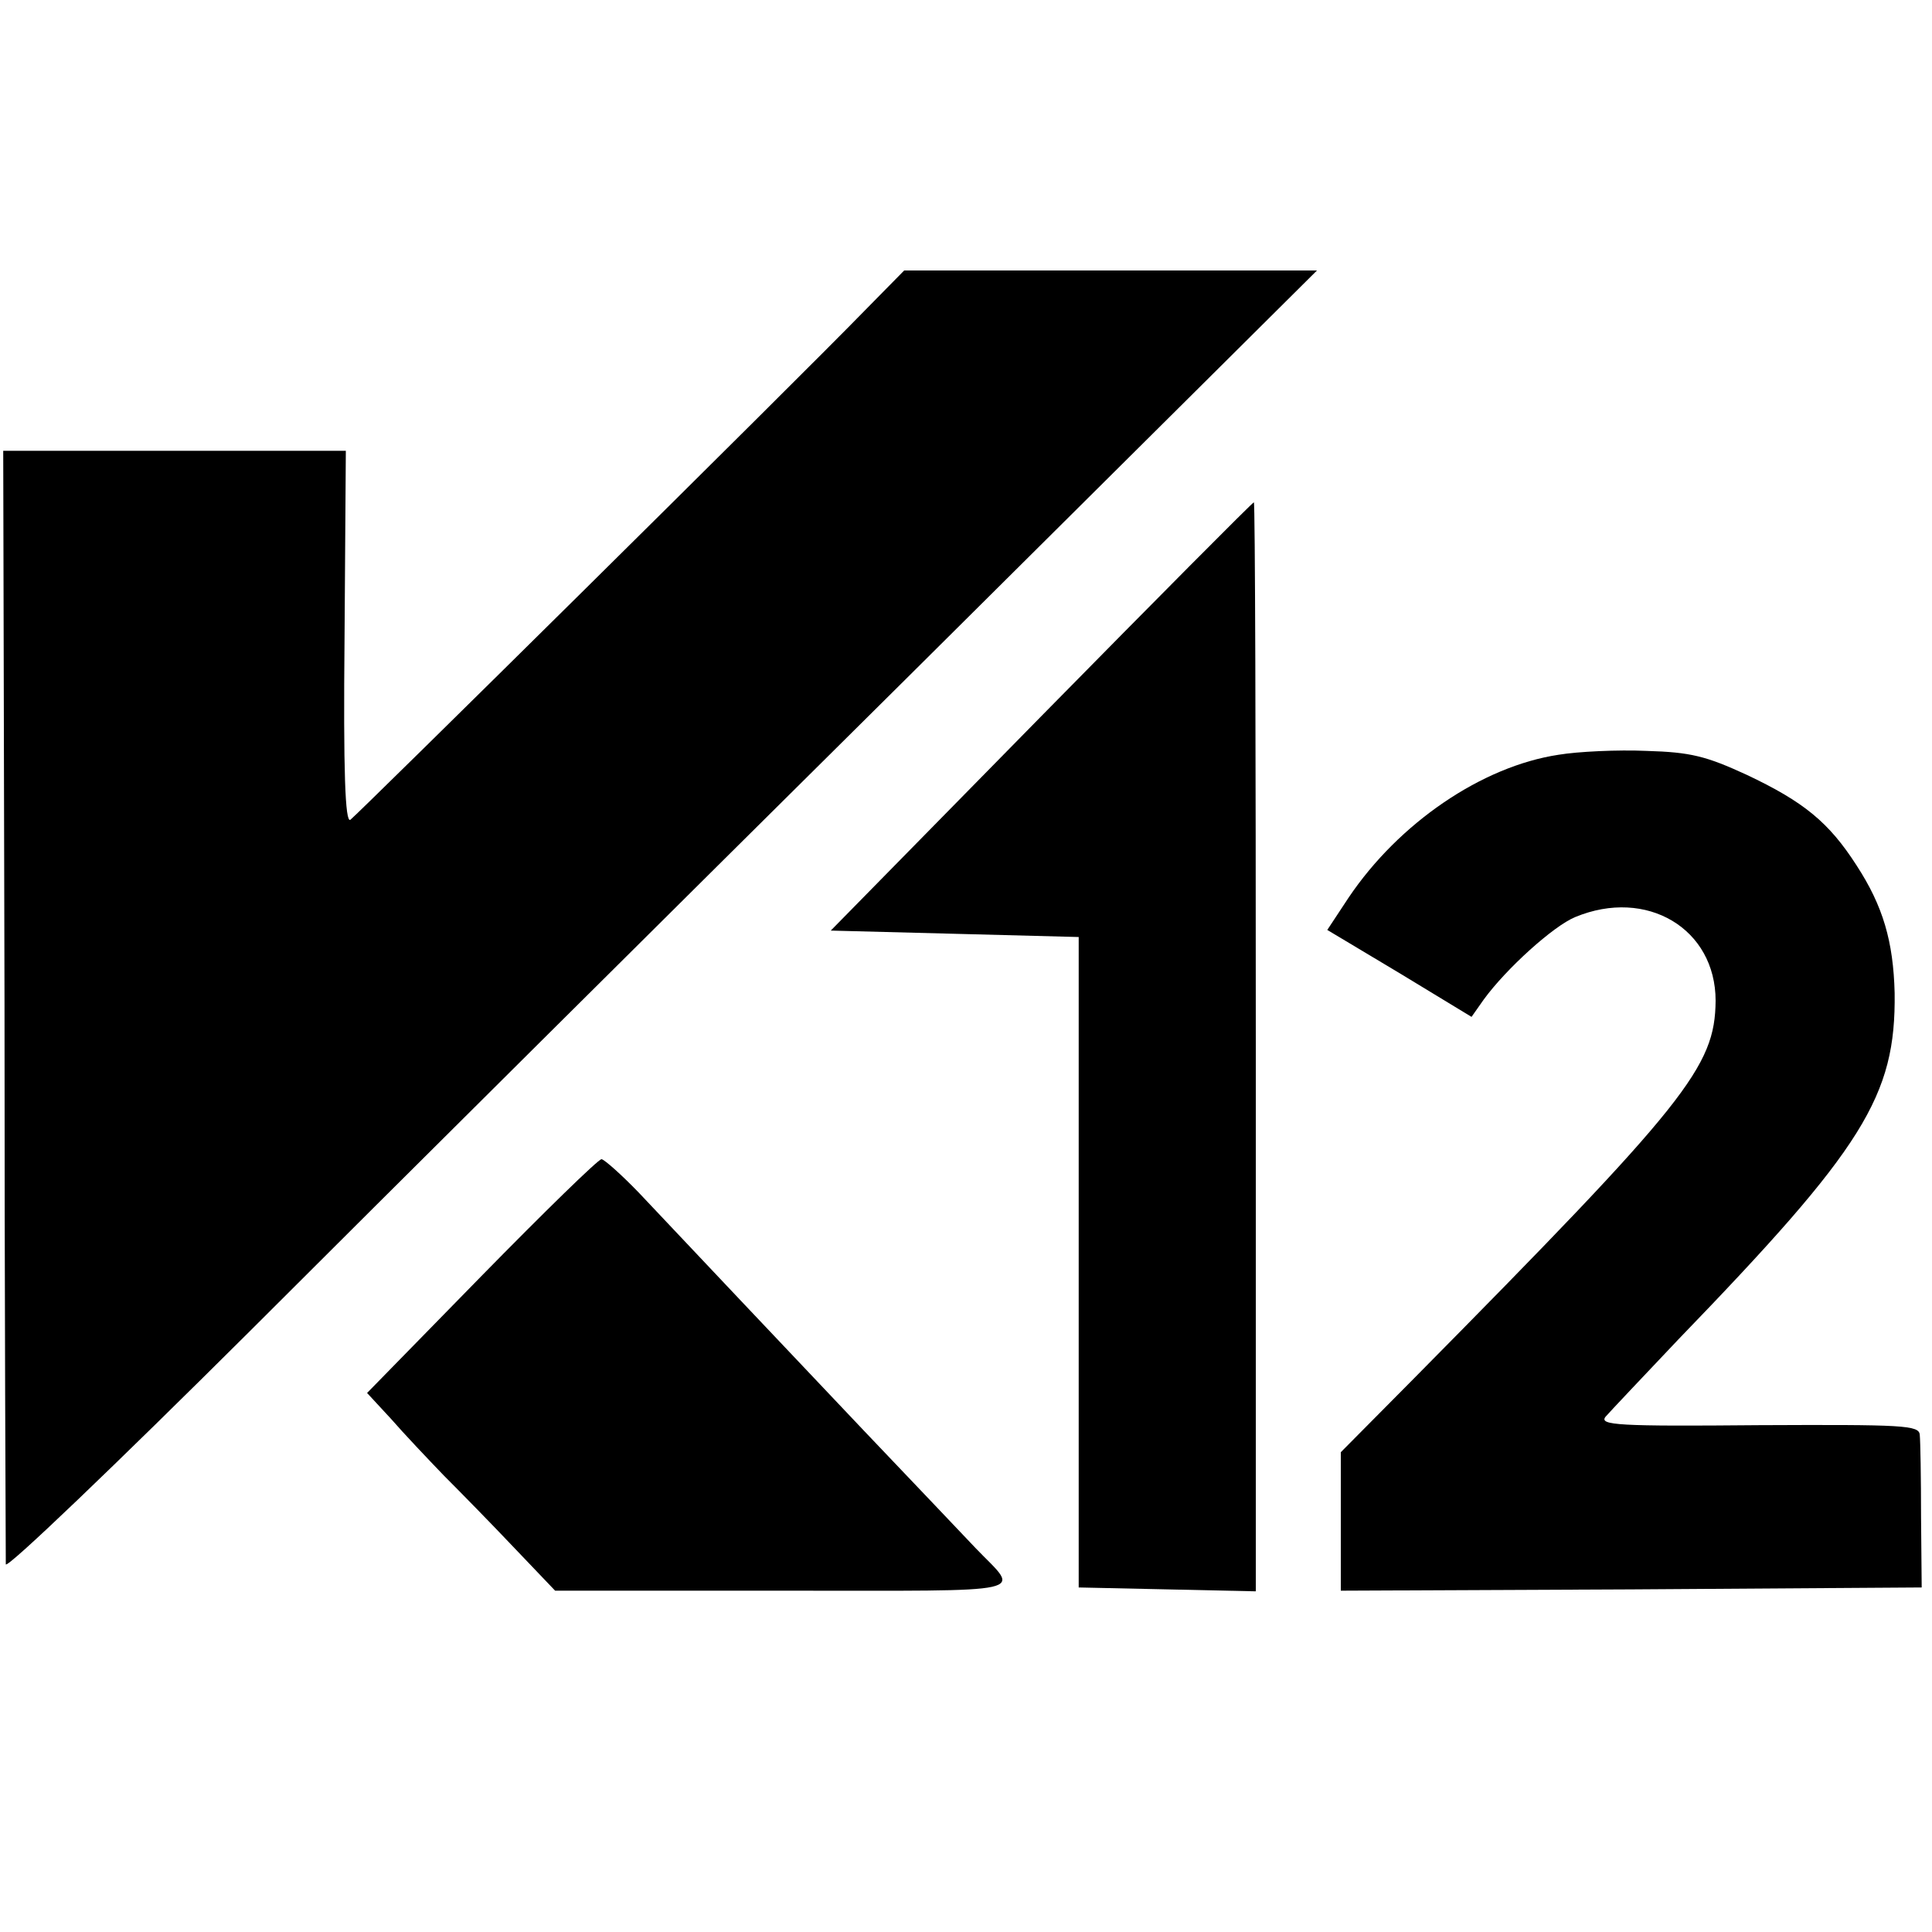
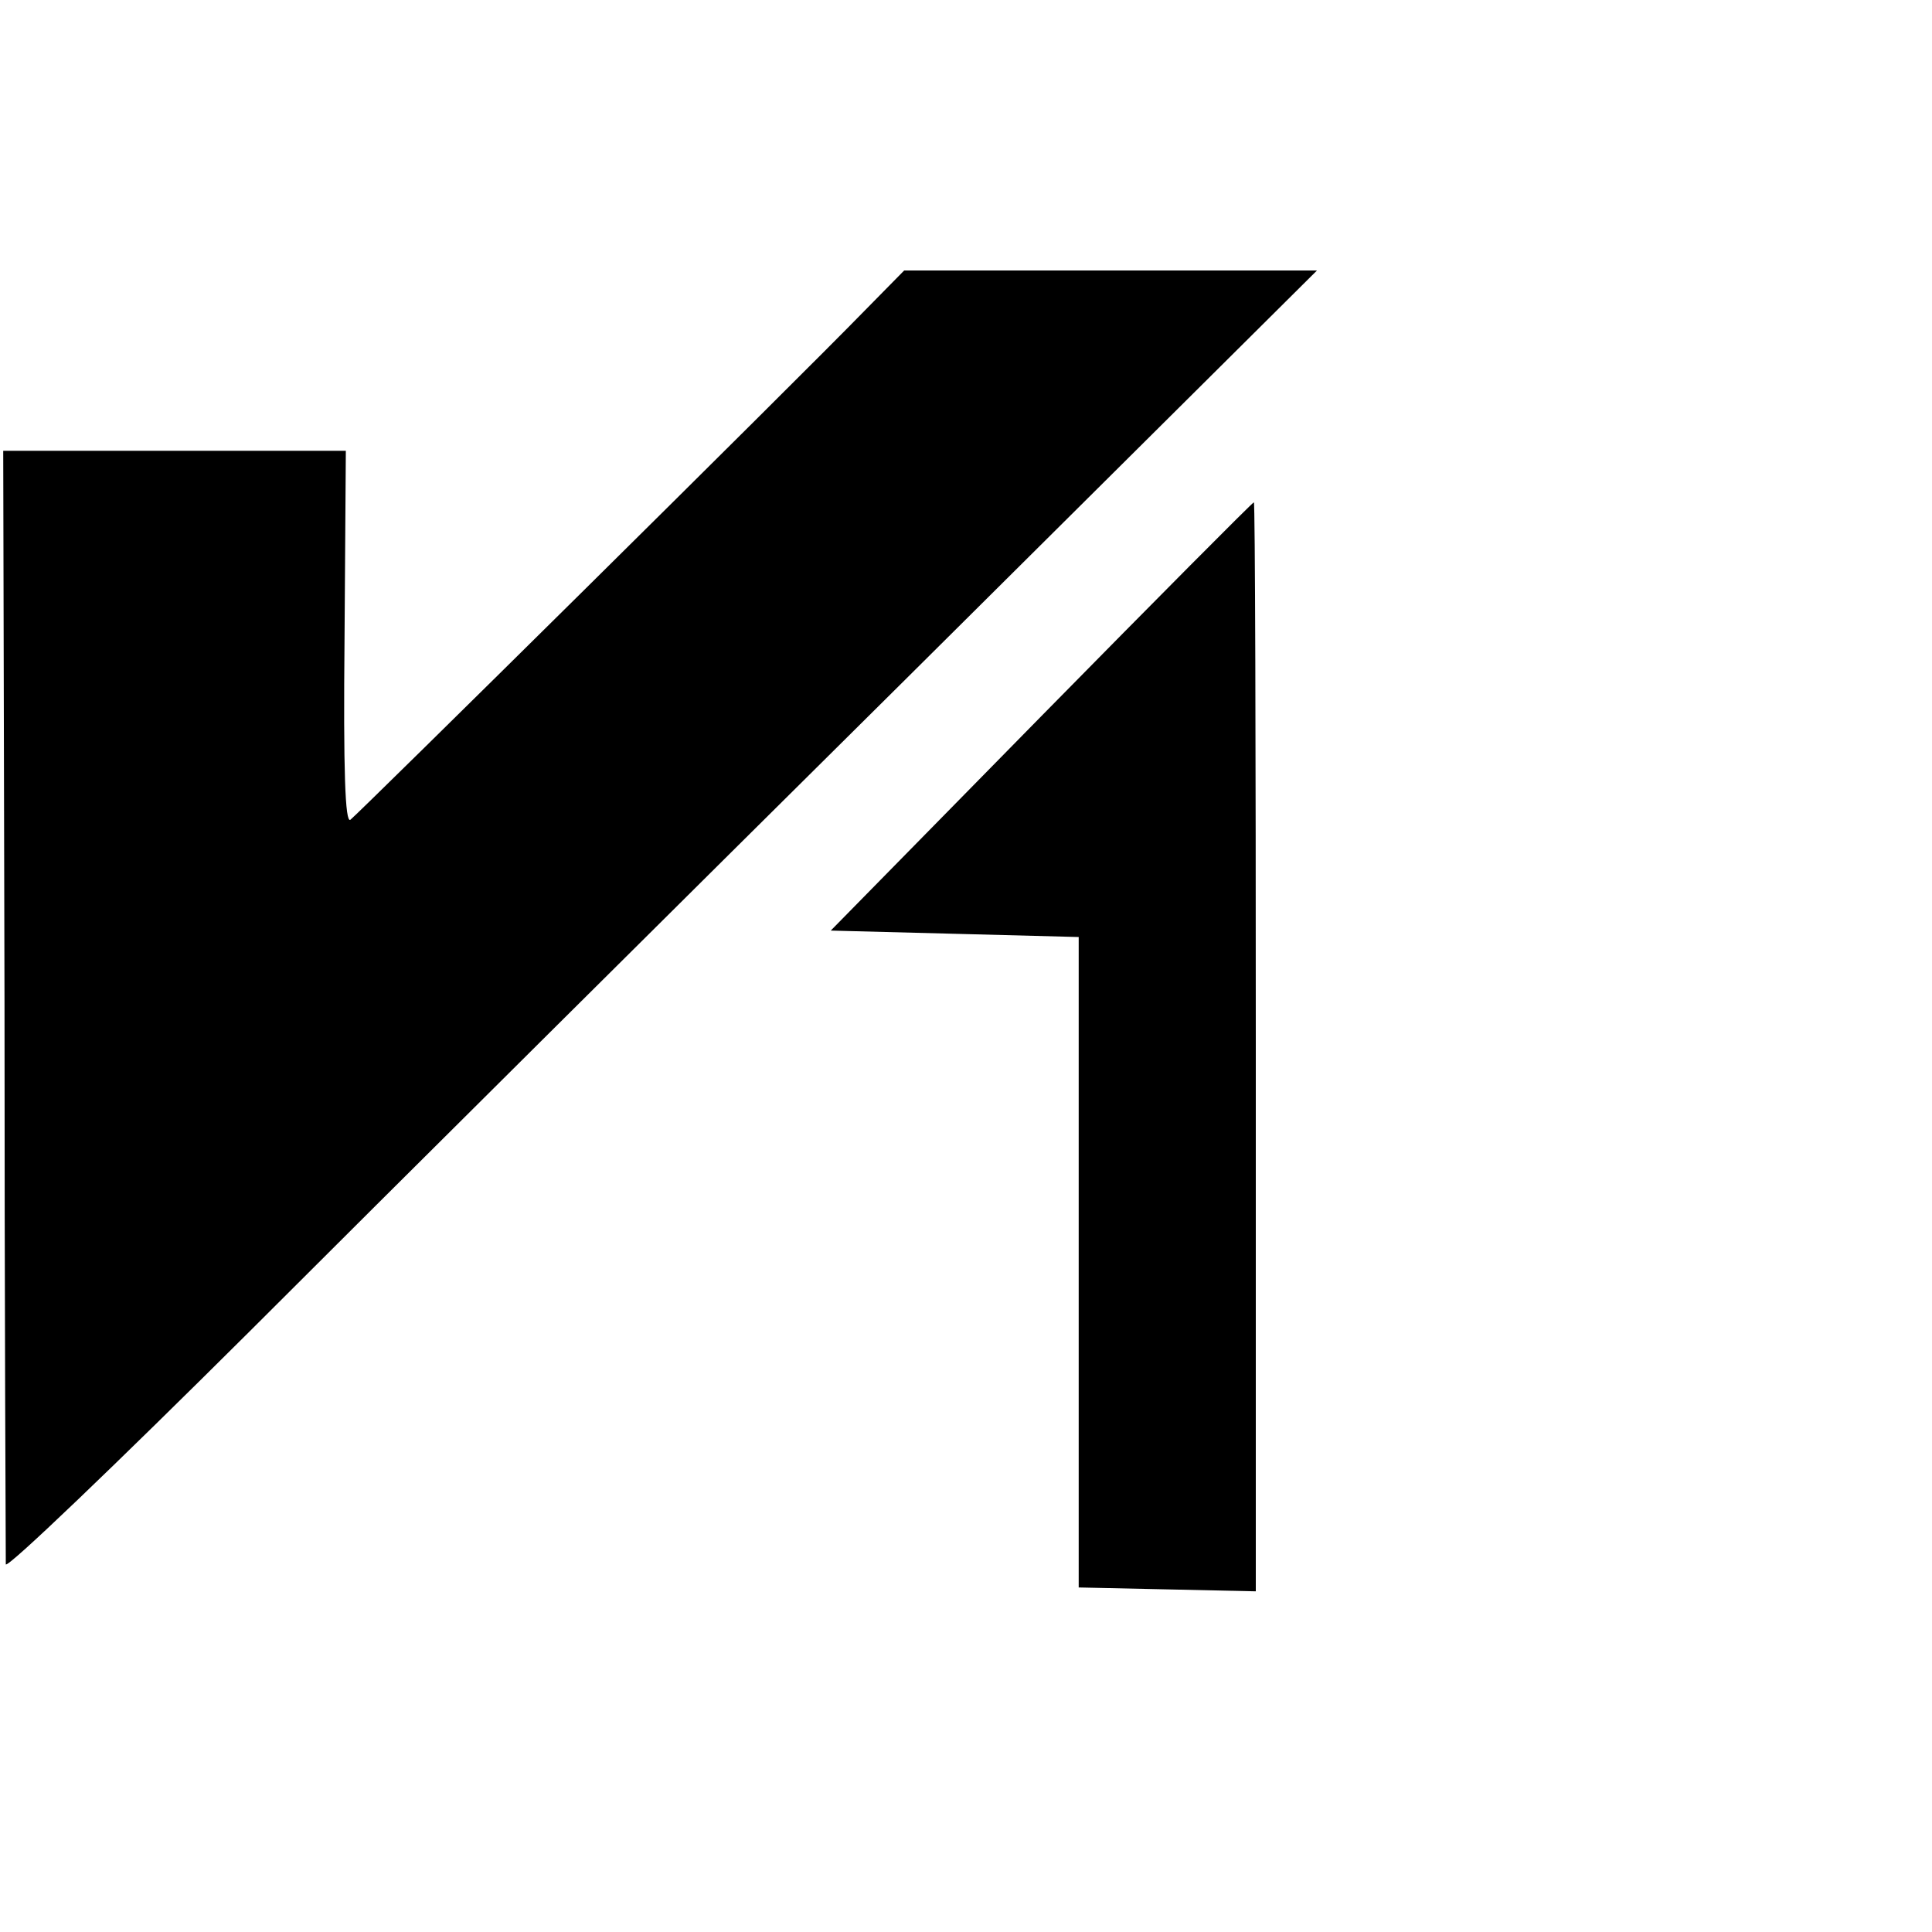
<svg xmlns="http://www.w3.org/2000/svg" version="1.0" width="300pt" height="300pt" viewBox="0 0 300 300" preserveAspectRatio="xMidYMid meet">
  <g transform="translate(0,300) scale(0.1,-0.1)" fill="#000000" stroke="none">
    <path d="M1343 2518 c-107 -110 -788 -783 -799 -791 -8 -5 -11 74 -9 283 l2 290 -266 0 -266 0 2 -857 c0 -472 2 -864 2 -872 1 -8 171 155 379 362 207 207 665 662 1017 1011 l640 636 -321 0 -320 0 -61 -62z" />
    <path d="M1617 1888 l-327 -333 193 -5 192 -5 0 -505 0 -505 138 -3 137 -3 0 846 c0 465 -1 845 -3 845 -2 0 -151 -150 -330 -332z" />
-     <path d="M2420 1828 c-119 -18 -248 -106 -326 -222 l-33 -50 112 -67 112 -68 19 27 c35 48 108 114 142 128 111 46 218 -18 218 -130 -1 -103 -44 -157 -468 -586 l-114 -115 0 -108 0 -107 451 2 451 3 -1 110 c0 61 -1 117 -2 127 -1 15 -25 16 -250 15 -219 -2 -248 0 -238 13 7 8 58 62 113 120 288 298 338 378 336 538 -2 80 -18 135 -59 198 -43 67 -82 99 -171 141 -63 29 -87 35 -155 37 -45 2 -107 -1 -137 -6z" />
-     <path d="M747 1018 l-177 -181 37 -40 c20 -23 57 -62 82 -88 25 -25 75 -76 110 -113 l63 -66 355 0 c396 0 367 -6 298 66 -16 17 -95 100 -175 184 -143 151 -250 264 -348 368 -27 28 -54 52 -58 52 -5 0 -89 -82 -187 -182z" />
  </g>
</svg>